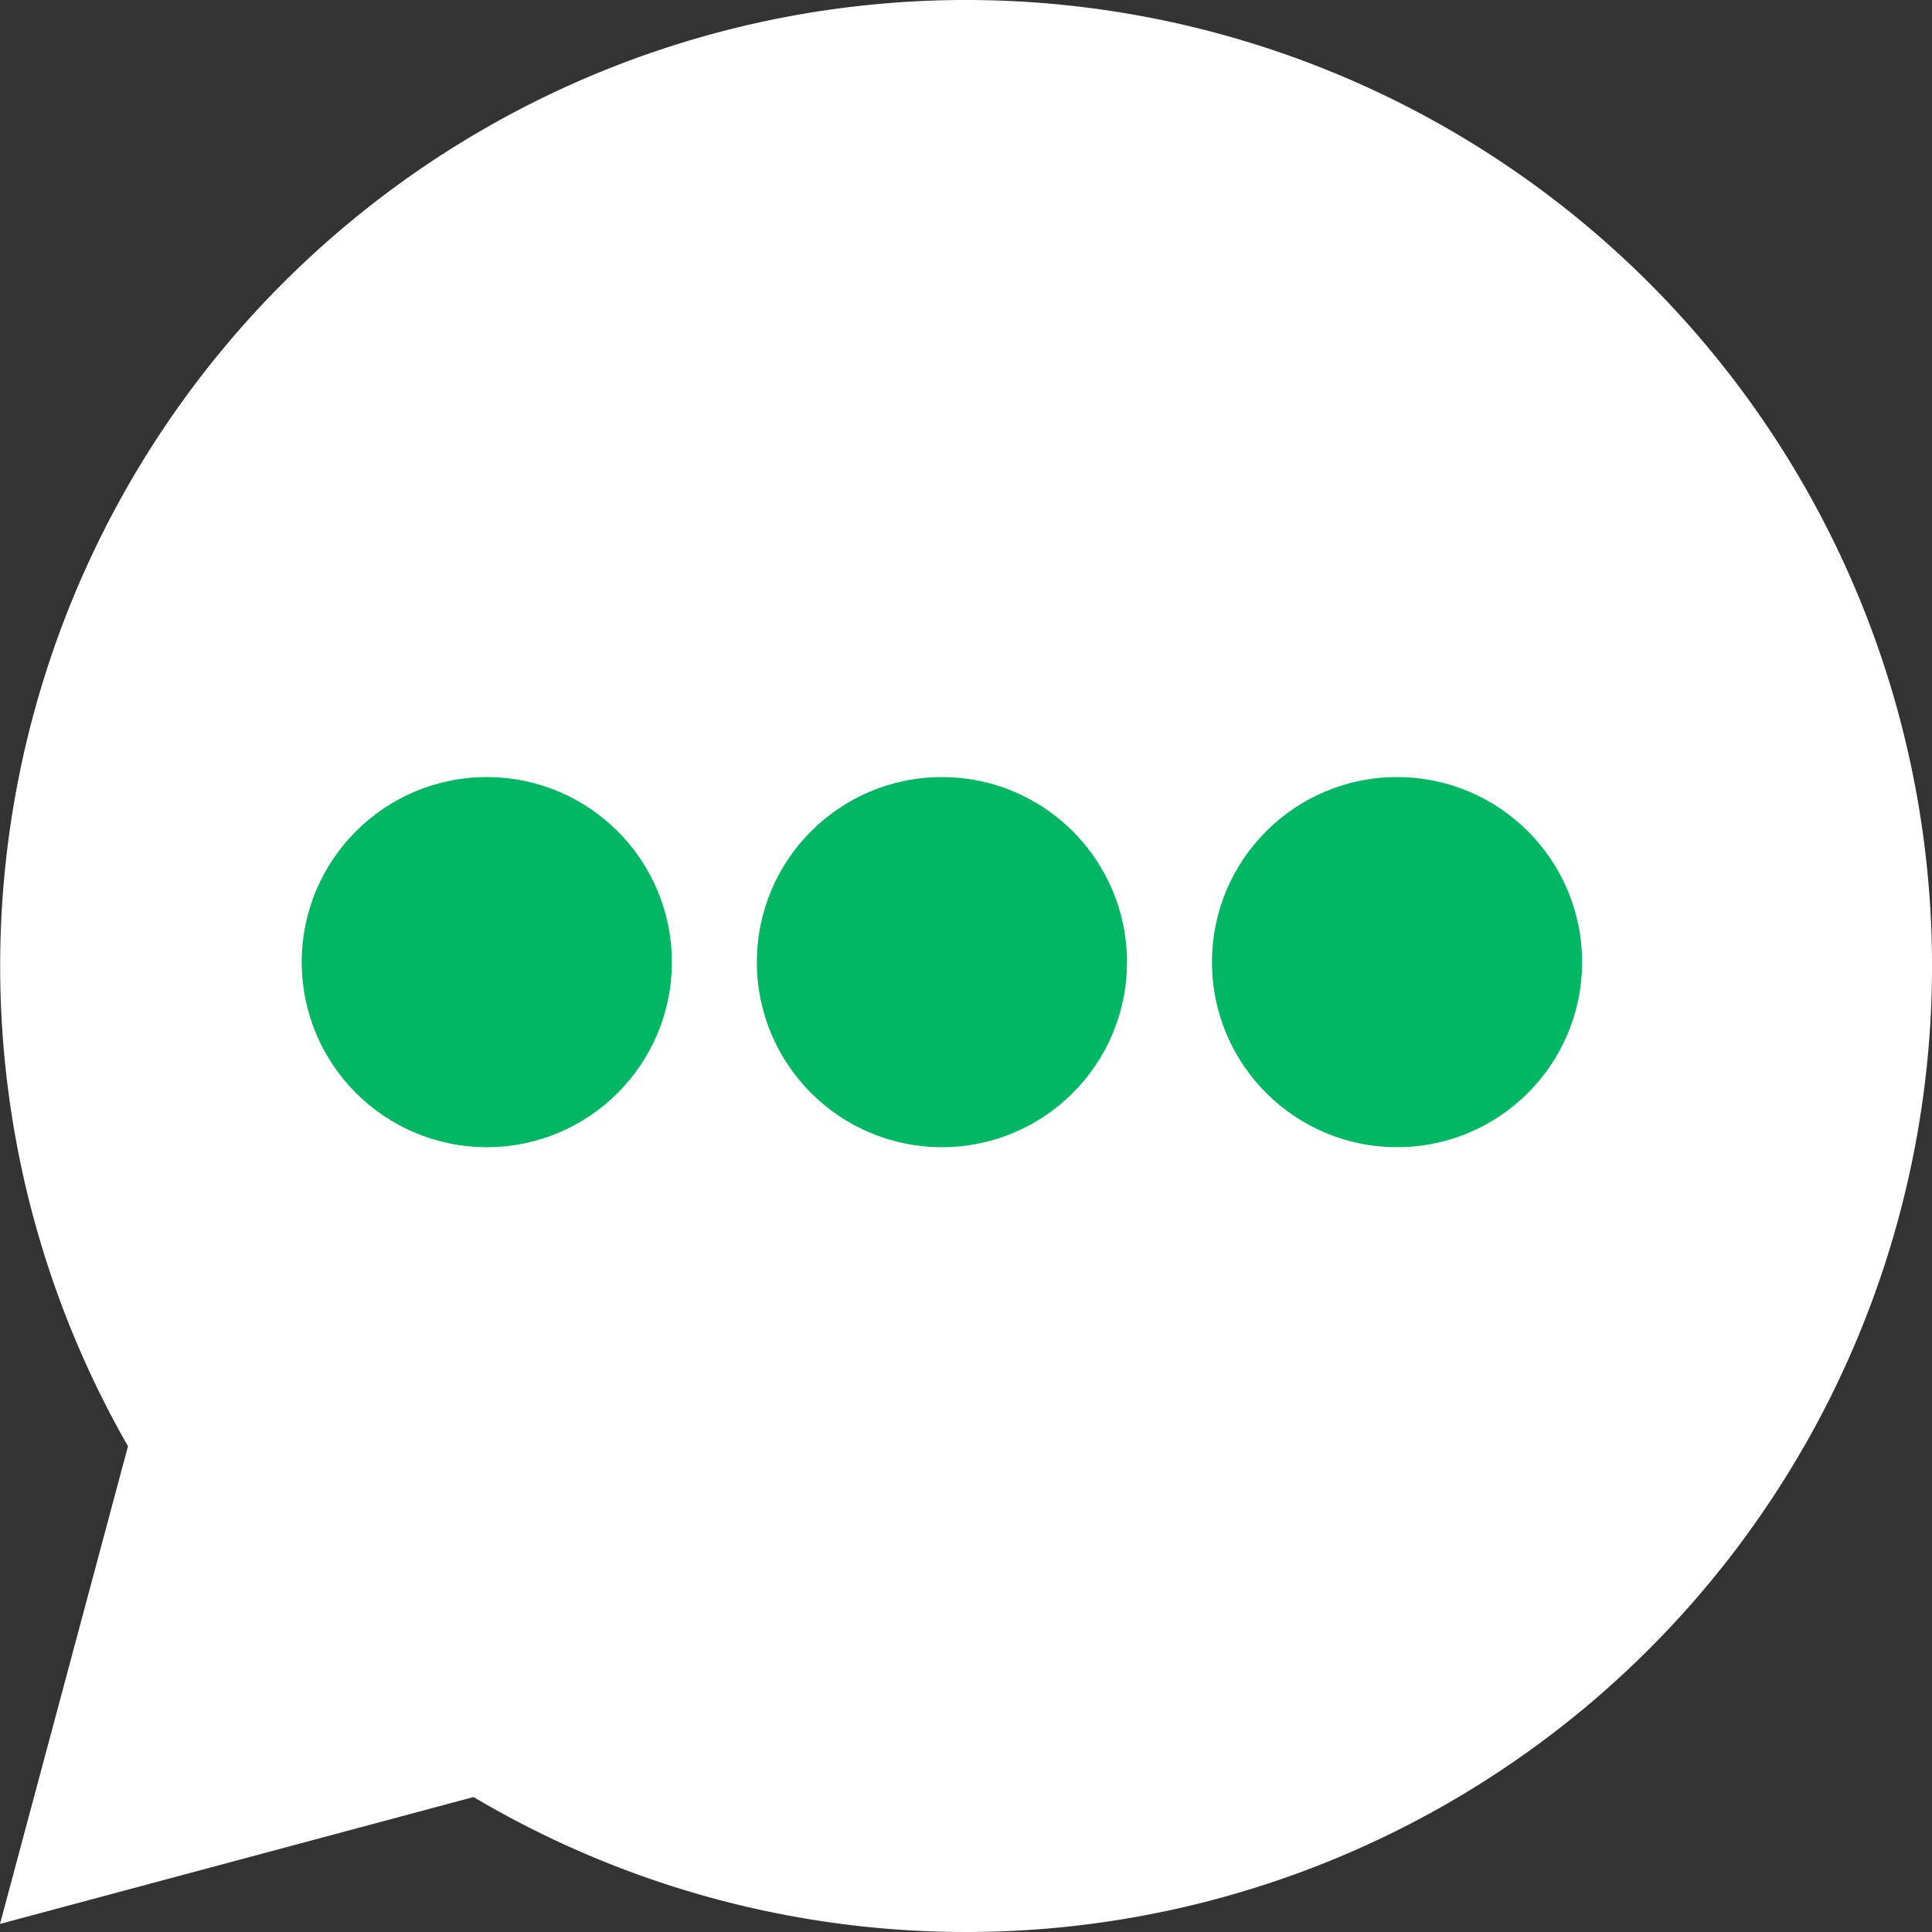
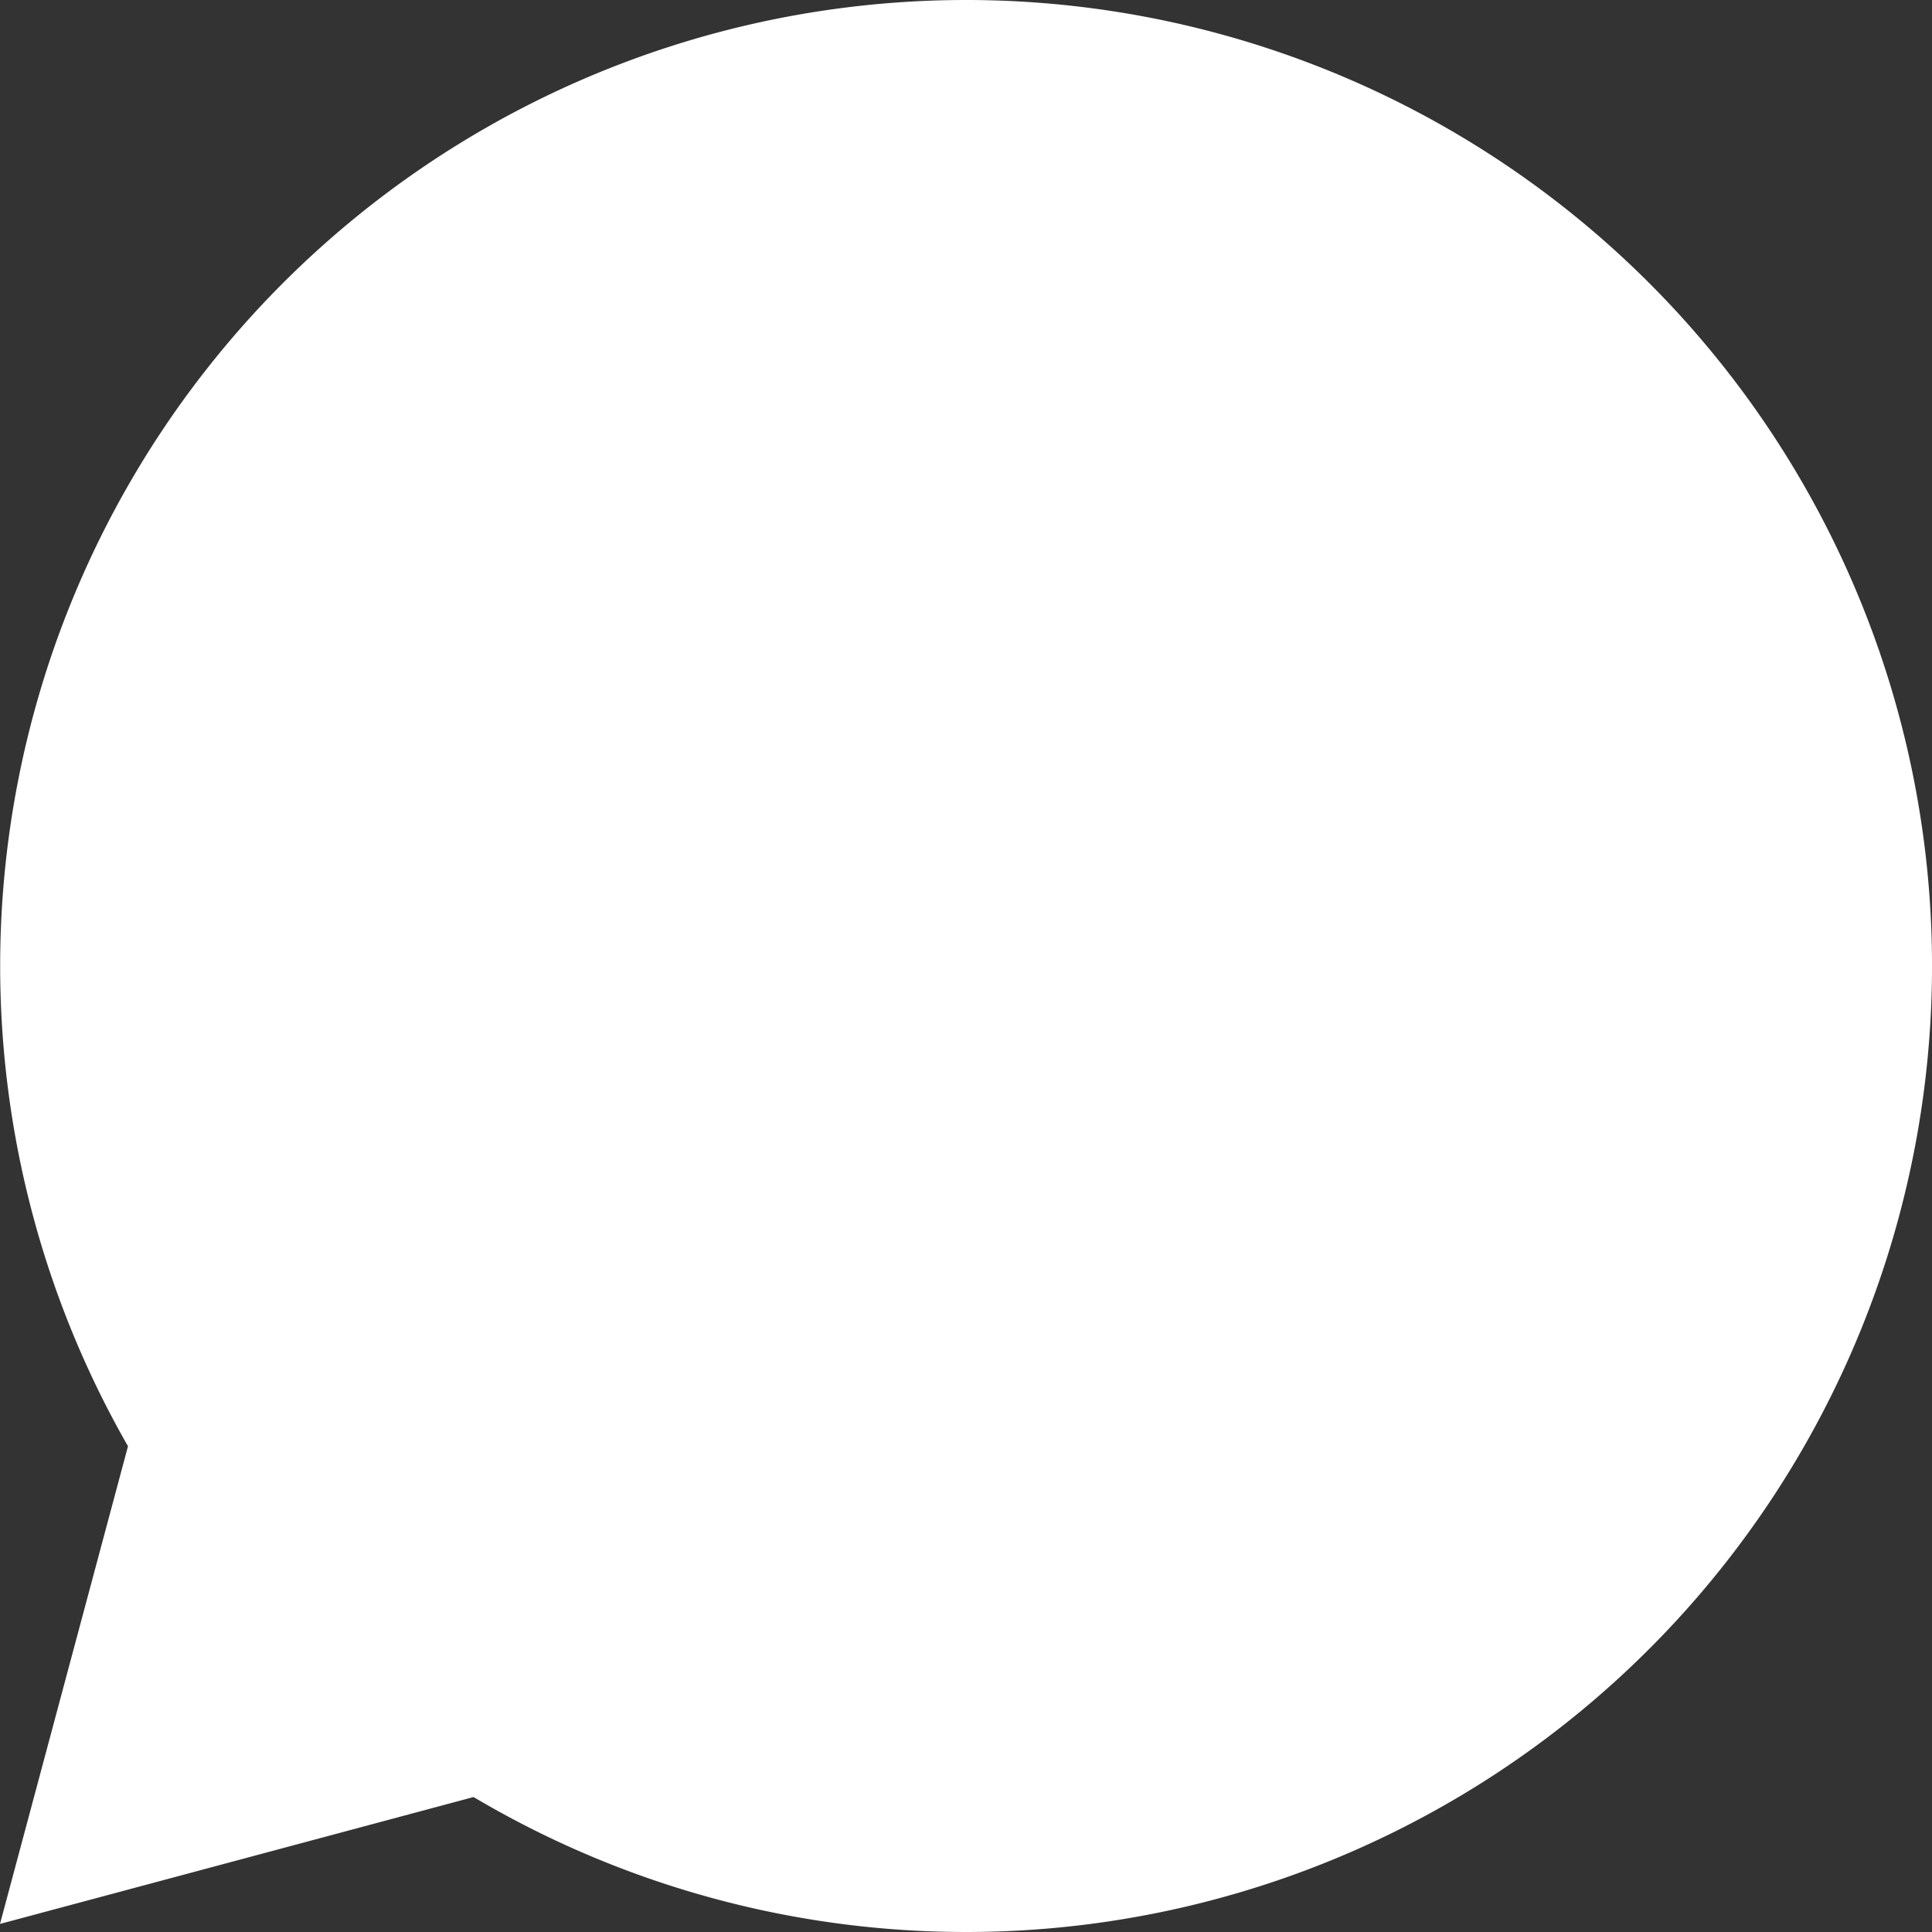
<svg xmlns="http://www.w3.org/2000/svg" width="28" height="28" viewBox="0 0 28 28">
  <rect x="0" y="0" width="28" height="28" fill="#333333" stroke="none" />
  <g id="icon_chat" transform="translate(-0.756 -0.535)">
    <path id="패스_8403" data-name="패스 8403" d="M15.414,1A14,14,0,0,0,3.269,21.96L1.414,28.883l6.863-1.839A14,14,0,1,0,15.414,1Z" transform="translate(-0.658 -0.465)" fill="#fff" />
-     <circle id="타원_28" data-name="타원 28" cx="2.682" cy="2.682" r="2.682" transform="translate(5.129 11.797)" fill="#02b763" />
-     <circle id="타원_29" data-name="타원 29" cx="2.682" cy="2.682" r="2.682" transform="translate(11.725 11.797)" fill="#02b763" />
-     <circle id="타원_30" data-name="타원 30" cx="2.682" cy="2.682" r="2.682" transform="translate(18.321 11.797)" fill="#02b763" />
  </g>
</svg>